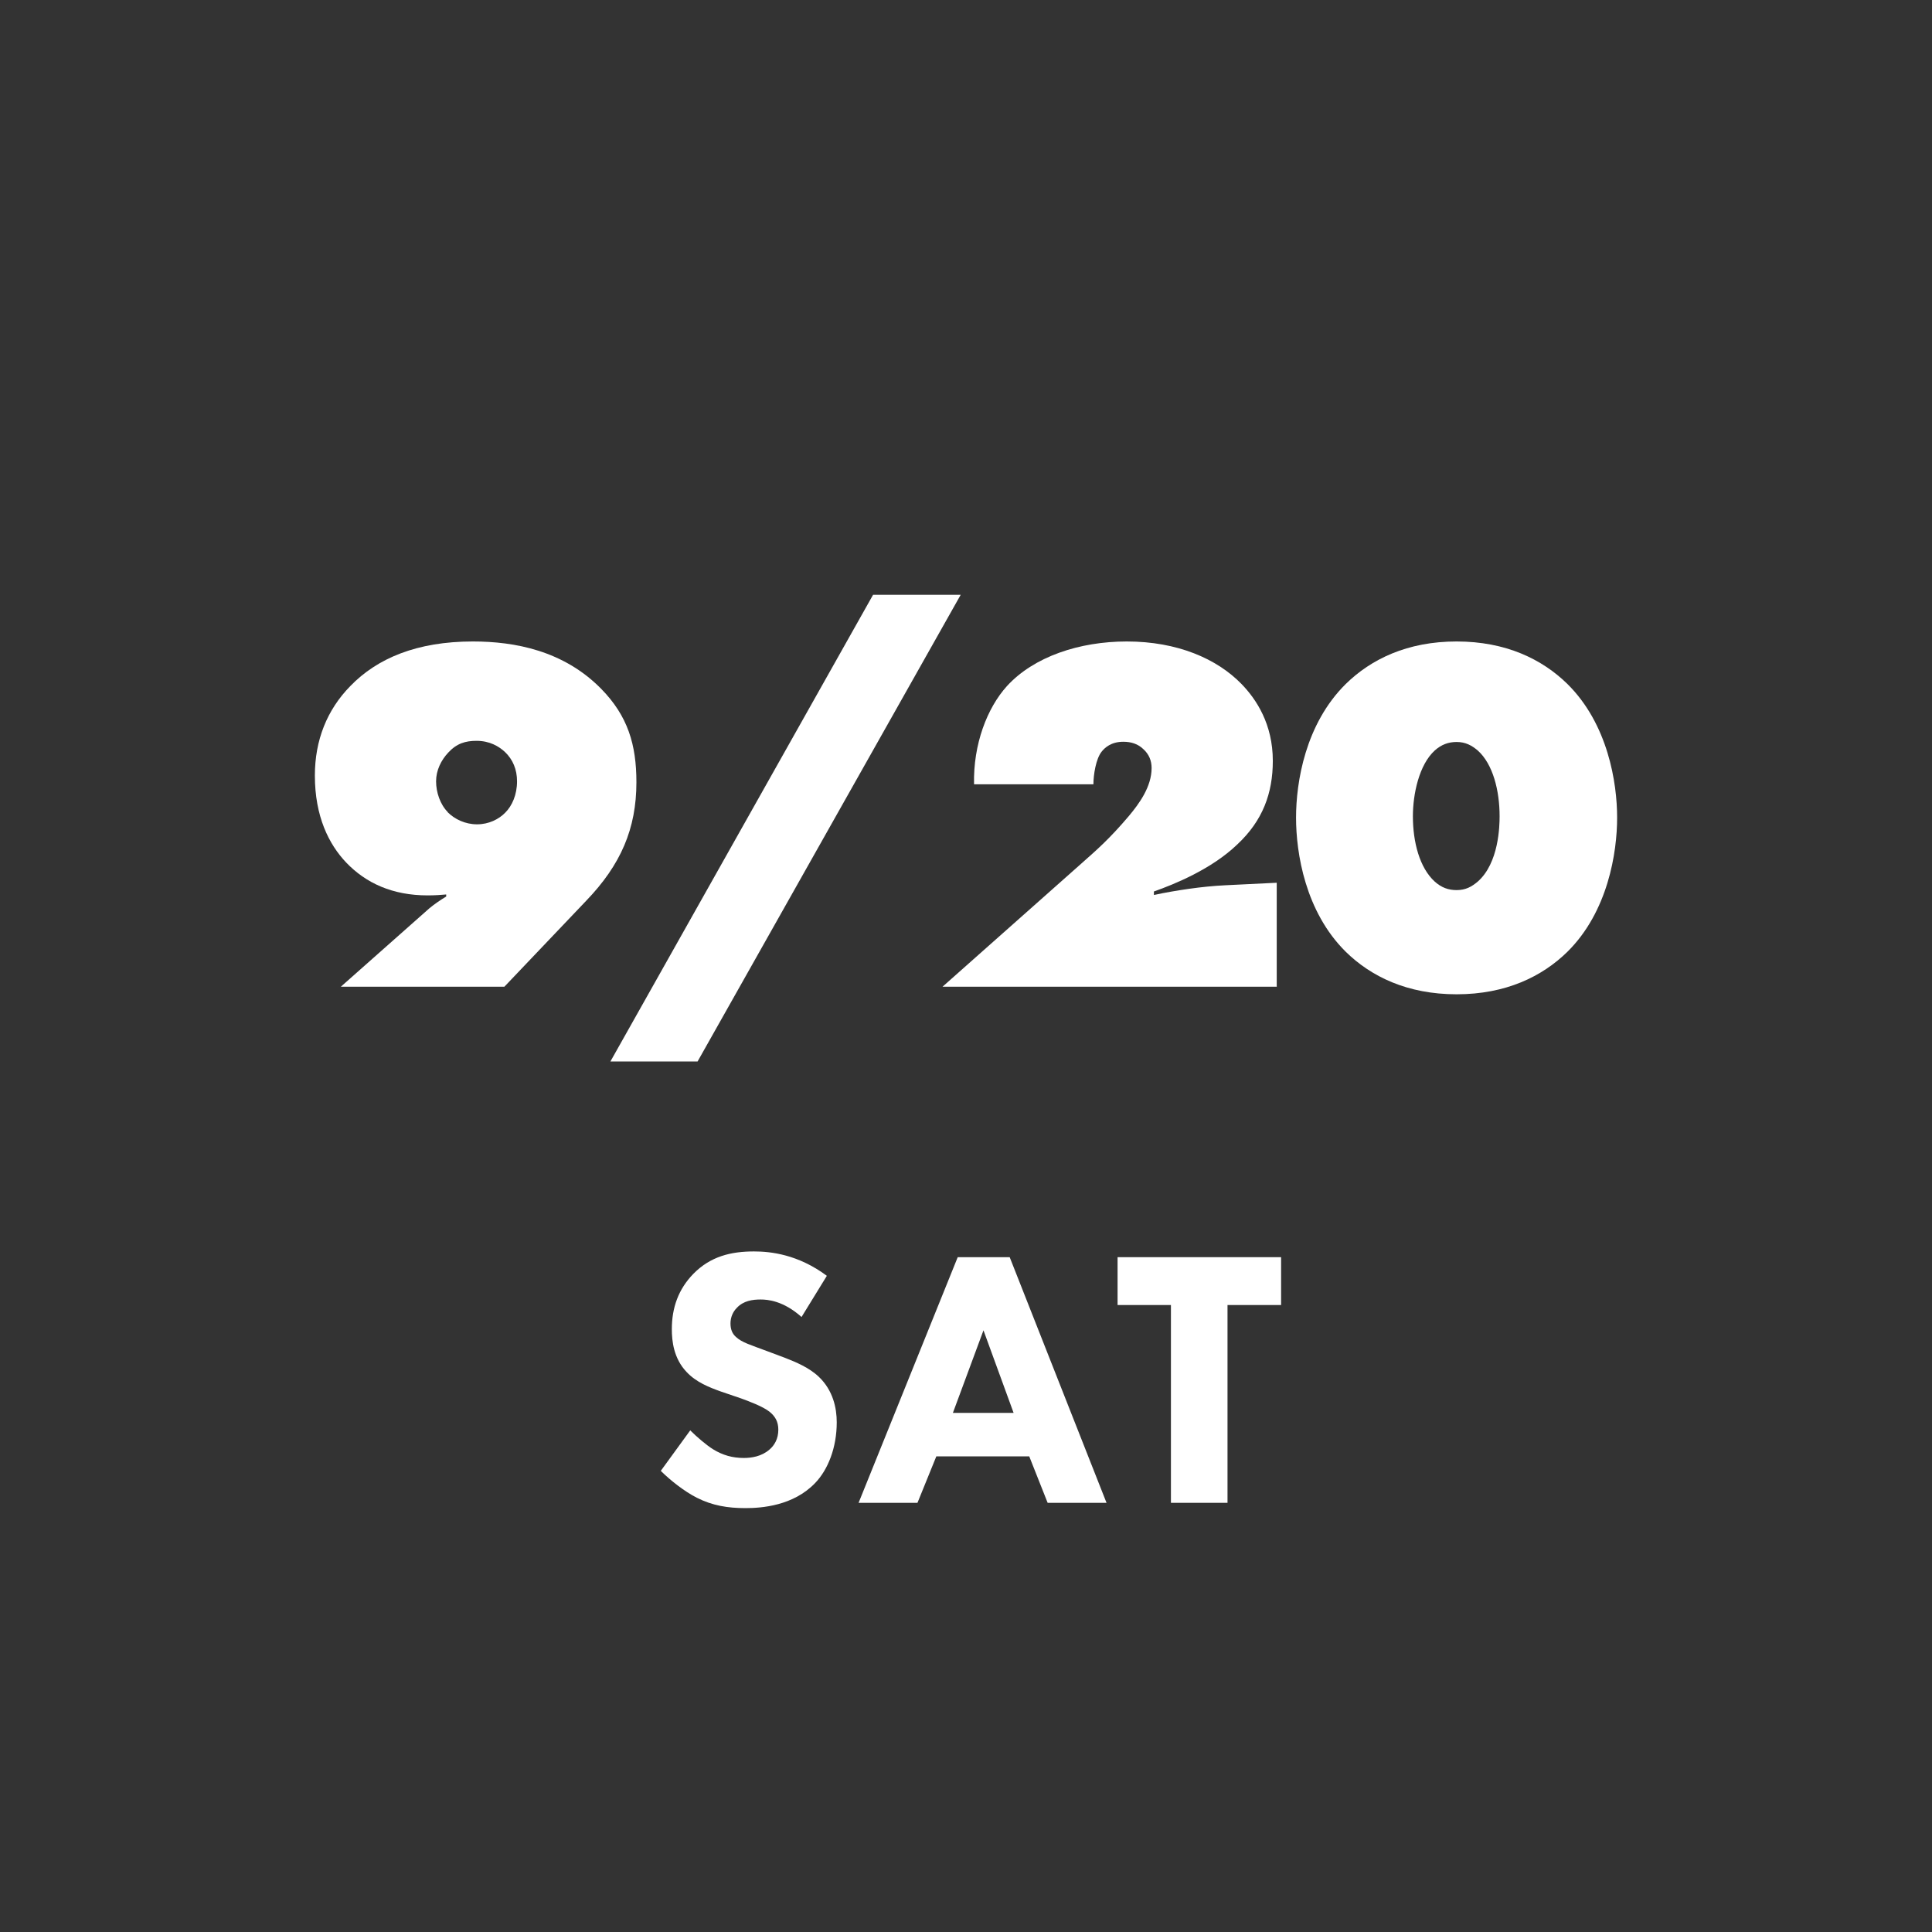
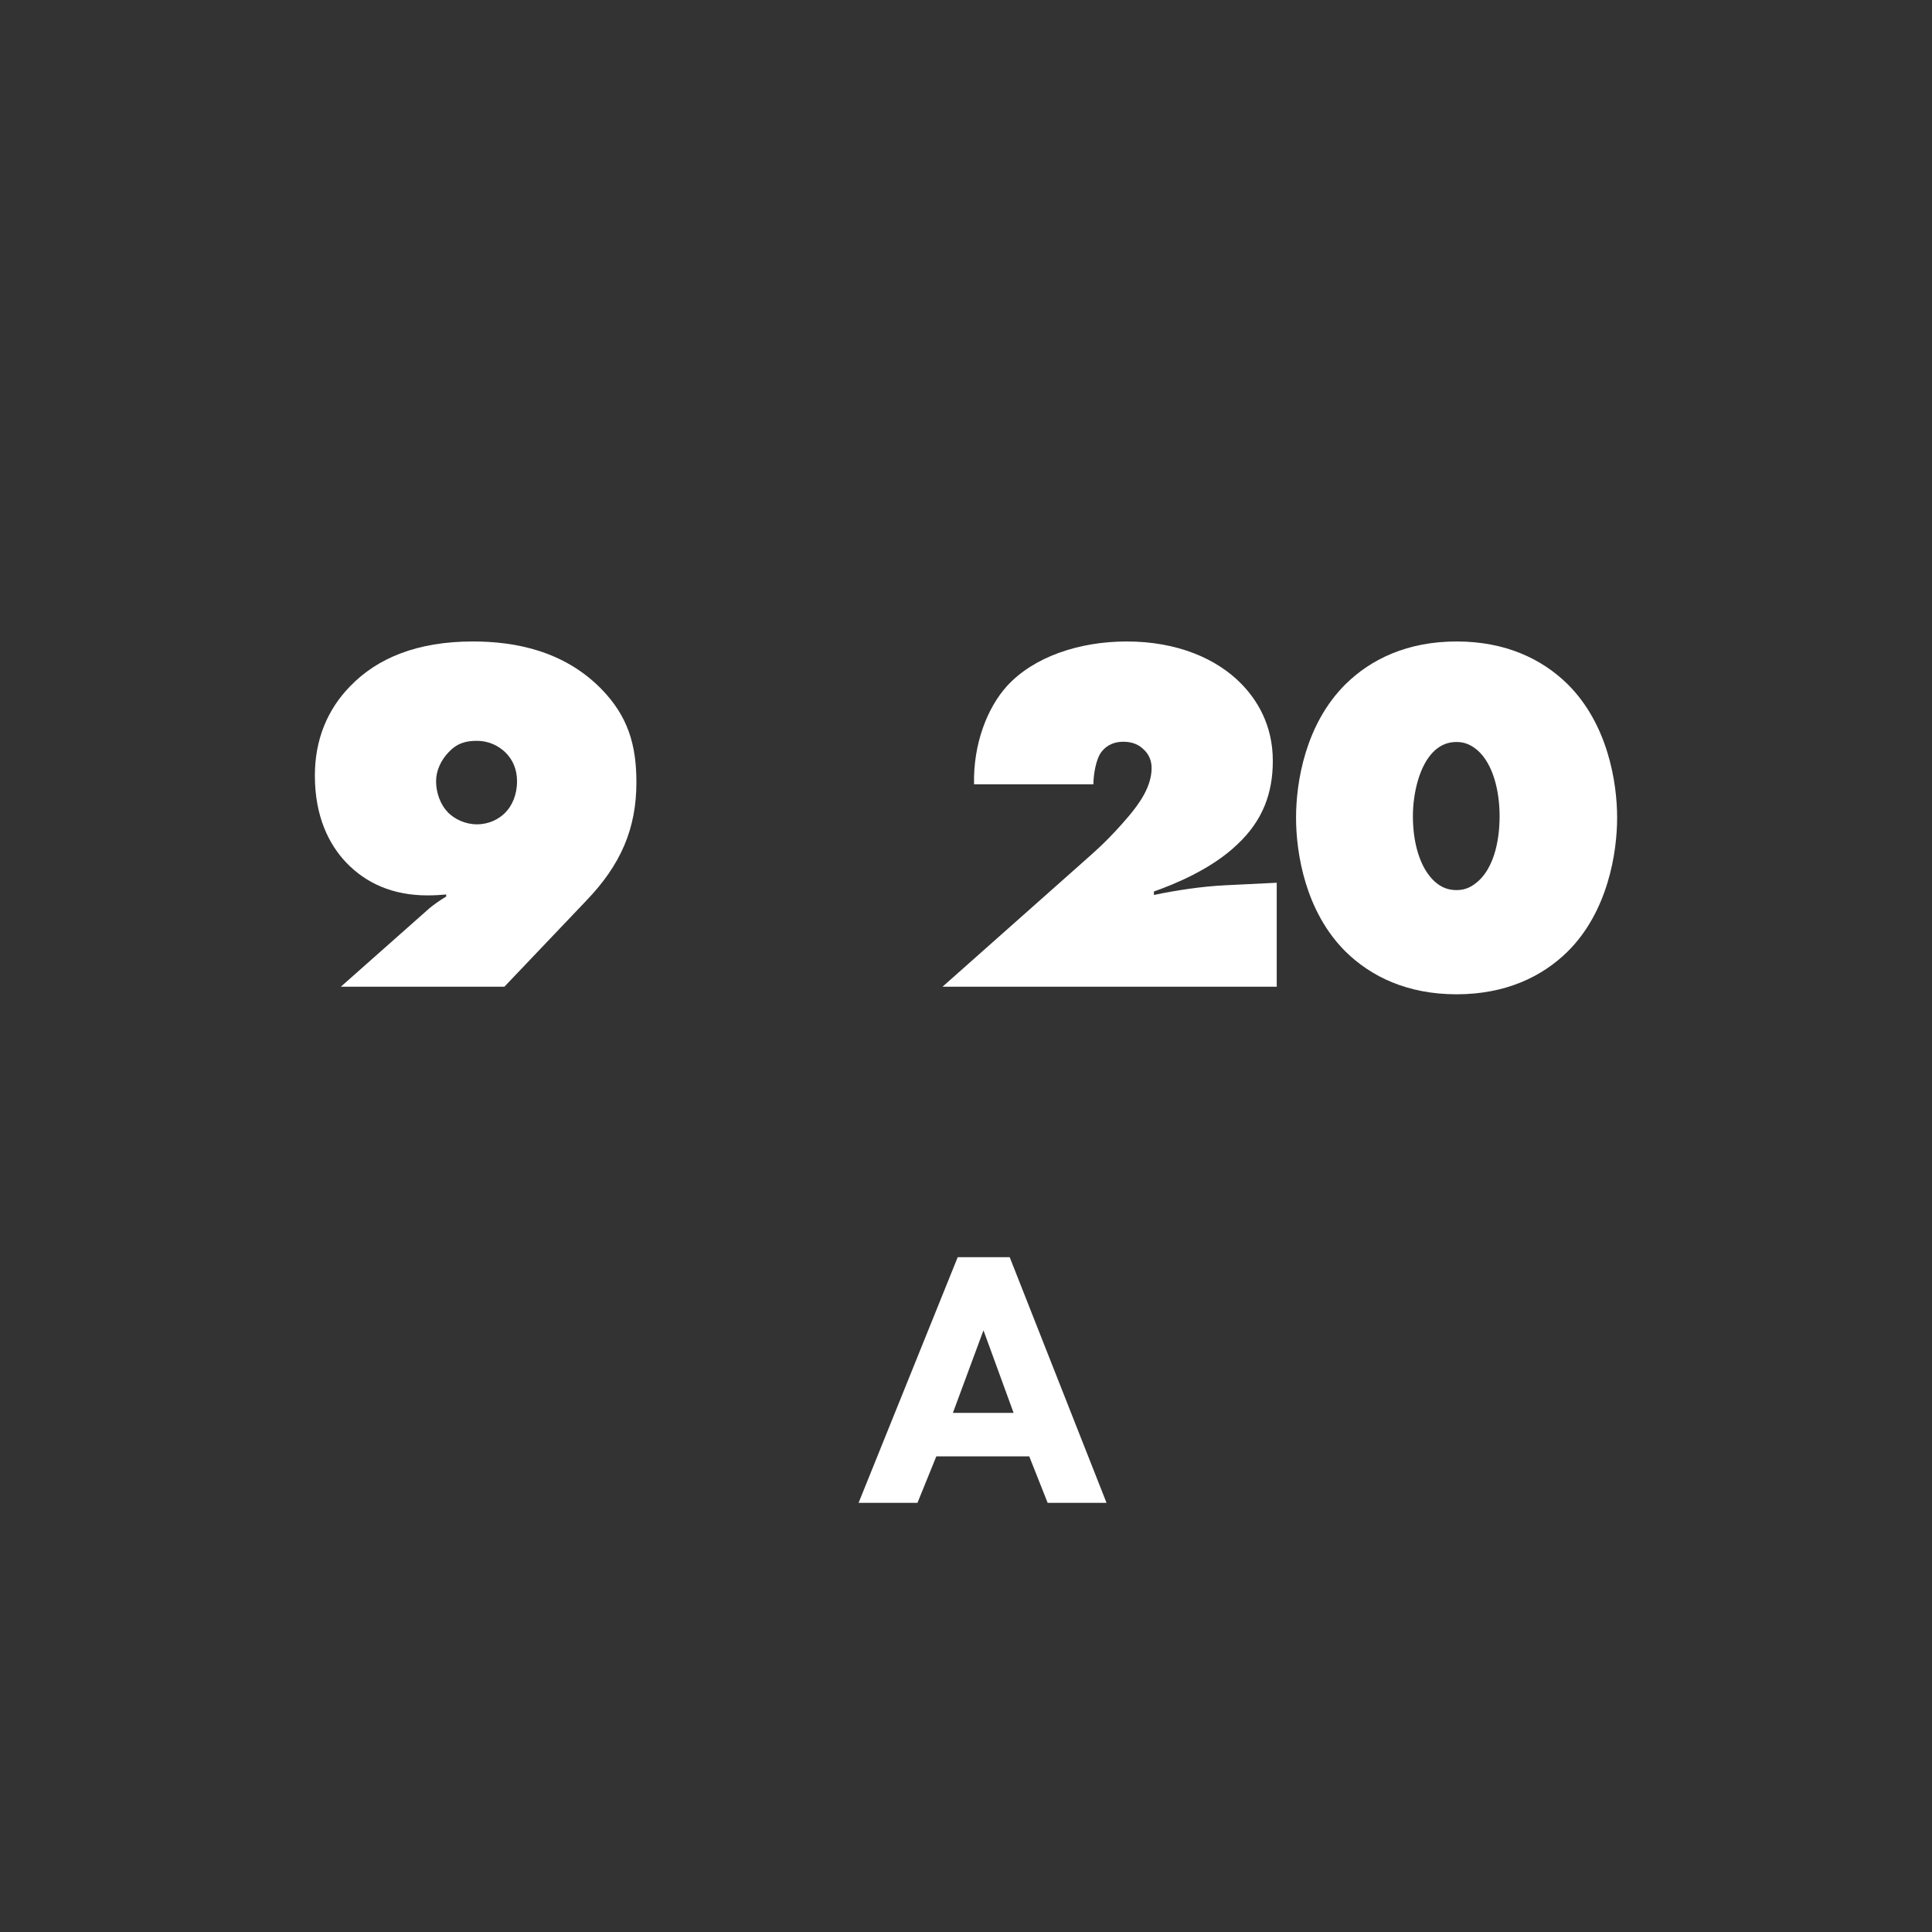
<svg xmlns="http://www.w3.org/2000/svg" id="_レイヤー_1" data-name="レイヤー_1" width="84" height="84" version="1.1" viewBox="0 0 84 84">
  <rect x="0" y="0" width="84" height="84" fill="#333333" stroke="none" />
  <defs>
    <style>
      .st0 {
        fill: #fff;
      }
    </style>
  </defs>
  <g>
    <path class="st0" d="M14.82,42.9l3.85-3.41c.18-.15.46-.35.73-.51v-.09c-.22.02-.48.04-.81.04-1.52,0-2.68-.53-3.54-1.43-.75-.79-1.36-2-1.36-3.78,0-1.54.53-2.86,1.54-3.89,1.17-1.21,2.9-1.94,5.33-1.94,1.83,0,3.94.4,5.57,2.05,1.17,1.19,1.54,2.44,1.54,4.07,0,2.02-.68,3.59-2.18,5.15l-3.56,3.74h-7.08ZM19.46,35.31c.31.31.77.53,1.28.53s.95-.22,1.23-.51c.29-.29.51-.77.51-1.36,0-.51-.18-.95-.53-1.28-.26-.24-.66-.48-1.23-.48-.48,0-.86.11-1.23.51-.31.33-.53.77-.53,1.25s.18,1.01.51,1.34Z" />
-     <path class="st0" d="M37.96,25.86h3.81l-11.44,20.29h-3.79l11.42-20.29Z" />
    <path class="st0" d="M55.52,42.9h-14.54l6.03-5.35c.7-.62,1.23-1.08,2.07-2.07.46-.55.99-1.28.99-2.09,0-.31-.11-.59-.35-.81-.24-.24-.55-.33-.88-.33-.53,0-.81.26-.95.44-.24.31-.35.99-.35,1.41h-5.19c-.04-1.74.57-3.32,1.43-4.27,1.17-1.28,3.15-1.94,5.21-1.94,2.2,0,3.92.75,4.99,1.85.64.66,1.36,1.74,1.36,3.34,0,1.41-.44,2.6-1.54,3.63-1.12,1.08-2.75,1.74-3.63,2.05v.15c.97-.2,2.07-.37,3.1-.42l2.24-.11v4.51Z" />
    <path class="st0" d="M68.15,41.38c-1.1,1.08-2.68,1.85-4.82,1.85s-3.72-.77-4.82-1.85c-1.76-1.74-2.16-4.29-2.16-5.83s.4-4.07,2.16-5.81c1.1-1.08,2.68-1.85,4.82-1.85s3.72.77,4.82,1.85c1.76,1.74,2.16,4.29,2.16,5.81s-.4,4.09-2.16,5.83ZM62.38,32.63c-.68.62-.95,1.89-.95,2.86,0,1.12.29,2.24.95,2.84.29.26.59.37.95.37.4,0,.66-.15.92-.37.92-.81.95-2.42.95-2.84,0-1.12-.29-2.27-.95-2.86-.26-.22-.53-.37-.92-.37-.35,0-.66.11-.95.37Z" />
  </g>
  <g>
-     <path class="st0" d="M34.86,57.27c-.8-.72-1.49-.77-1.79-.77-.34,0-.75.05-1.04.37-.16.16-.27.4-.27.67,0,.26.08.45.24.59.26.24.62.34,1.34.61l.8.3c.46.18,1.04.42,1.46.82.62.59.78,1.36.78,1.98,0,1.1-.38,2.06-.94,2.64-.95.99-2.32,1.09-3.03,1.09-.77,0-1.44-.11-2.11-.45-.54-.27-1.17-.77-1.57-1.17l1.28-1.76c.27.27.7.64.99.82.42.26.85.38,1.34.38.32,0,.77-.06,1.12-.37.21-.18.38-.46.38-.86,0-.35-.14-.58-.37-.77-.29-.24-.95-.48-1.25-.59l-.88-.3c-.5-.18-1.07-.4-1.49-.85-.56-.59-.64-1.34-.64-1.86,0-.94.29-1.74.93-2.4.75-.77,1.65-.98,2.64-.98.73,0,1.92.13,3.17,1.06l-1.1,1.79Z" />
    <path class="st0" d="M44.75,63.32h-4.04l-.82,2.02h-2.56l4.31-10.68h2.26l4.21,10.68h-2.56l-.8-2.02ZM44.07,61.43l-1.31-3.59-1.33,3.59h2.64Z" />
-     <path class="st0" d="M53.37,56.74v8.6h-2.46v-8.6h-2.32v-2.08h7.11v2.08h-2.32Z" />
  </g>
</svg>